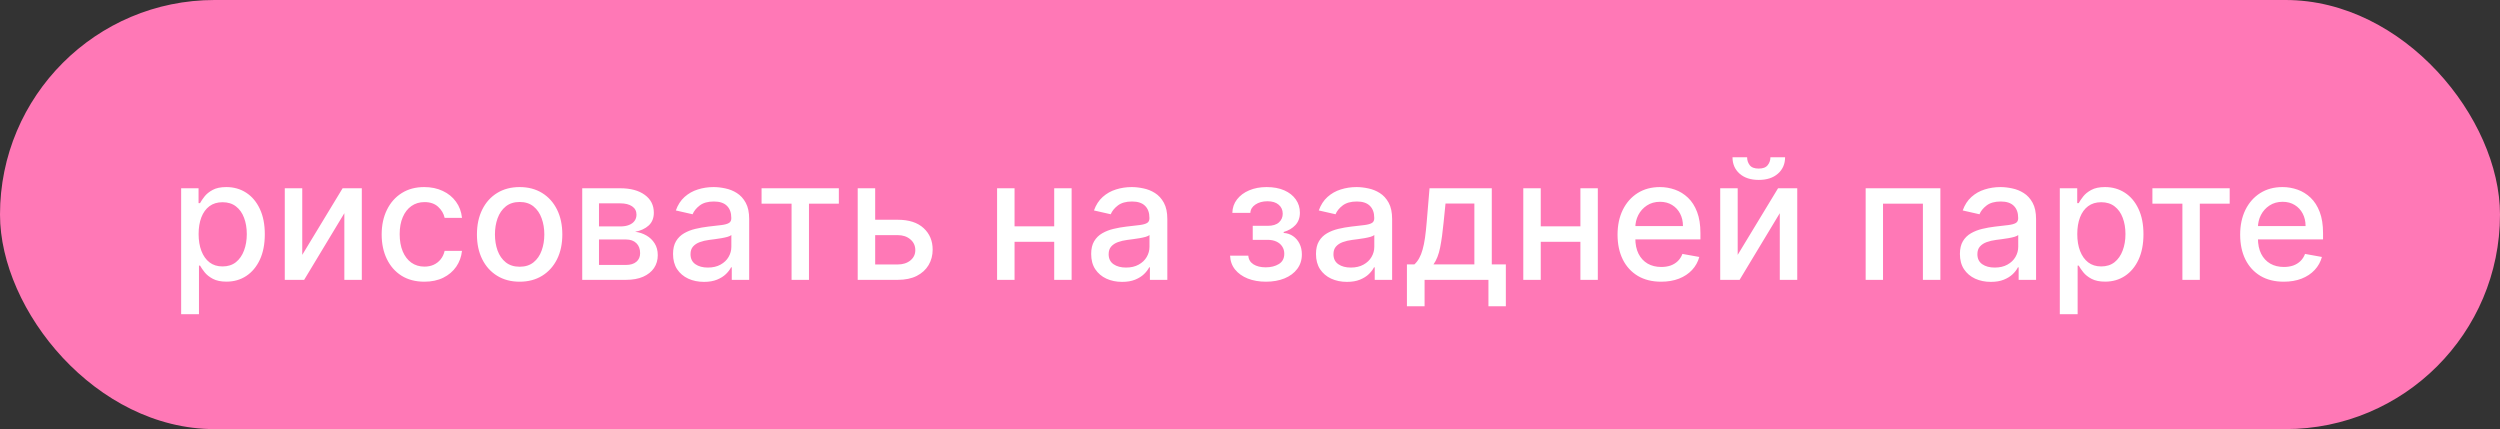
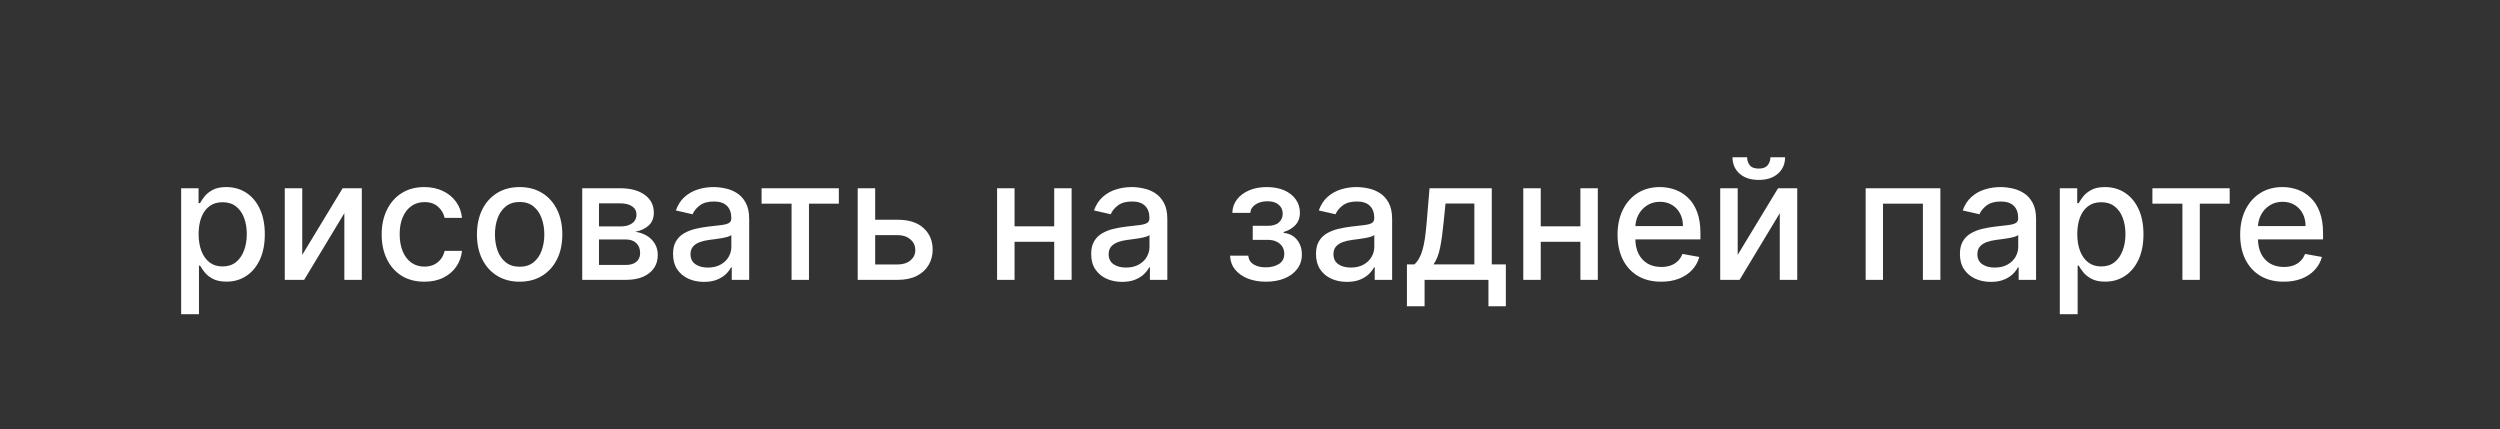
<svg xmlns="http://www.w3.org/2000/svg" width="268" height="46" viewBox="0 0 268 46" fill="none">
  <rect x="0" y="0" width="268" height="46" fill="#333333" stroke="none" />
-   <rect width="268" height="46" rx="23" fill="#FF78B6" />
  <path d="M19.419 33.682V20.182H21.285V21.773H21.445C21.556 21.569 21.715 21.332 21.924 21.064C22.133 20.796 22.423 20.561 22.794 20.361C23.164 20.156 23.654 20.054 24.264 20.054C25.056 20.054 25.764 20.254 26.386 20.655C27.008 21.055 27.496 21.633 27.85 22.387C28.208 23.141 28.387 24.049 28.387 25.11C28.387 26.171 28.21 27.081 27.856 27.84C27.502 28.594 27.017 29.175 26.399 29.584C25.781 29.989 25.076 30.192 24.283 30.192C23.686 30.192 23.198 30.092 22.819 29.891C22.444 29.691 22.15 29.457 21.937 29.188C21.724 28.92 21.56 28.681 21.445 28.472H21.33V33.682H19.419ZM21.291 25.091C21.291 25.781 21.392 26.386 21.592 26.906C21.792 27.426 22.082 27.833 22.461 28.127C22.84 28.417 23.305 28.562 23.855 28.562C24.426 28.562 24.903 28.41 25.287 28.108C25.67 27.801 25.96 27.386 26.156 26.861C26.356 26.337 26.456 25.747 26.456 25.091C26.456 24.443 26.358 23.861 26.162 23.346C25.97 22.83 25.681 22.423 25.293 22.125C24.909 21.827 24.43 21.678 23.855 21.678C23.301 21.678 22.832 21.82 22.448 22.106C22.069 22.391 21.782 22.79 21.585 23.301C21.39 23.812 21.291 24.409 21.291 25.091ZM32.401 27.322L36.728 20.182H38.786V30H36.914V22.854L32.605 30H30.528V20.182H32.401V27.322ZM45.492 30.198C44.541 30.198 43.723 29.983 43.037 29.553C42.355 29.118 41.831 28.519 41.465 27.756C41.098 26.994 40.915 26.12 40.915 25.136C40.915 24.139 41.102 23.259 41.477 22.496C41.852 21.729 42.381 21.13 43.063 20.7C43.745 20.269 44.548 20.054 45.473 20.054C46.218 20.054 46.883 20.192 47.467 20.47C48.051 20.742 48.522 21.126 48.88 21.62C49.242 22.114 49.457 22.692 49.525 23.352H47.665C47.563 22.892 47.328 22.496 46.962 22.163C46.6 21.831 46.114 21.665 45.505 21.665C44.972 21.665 44.505 21.805 44.105 22.087C43.708 22.364 43.399 22.76 43.178 23.276C42.956 23.787 42.845 24.392 42.845 25.091C42.845 25.807 42.954 26.425 43.171 26.945C43.389 27.465 43.696 27.867 44.092 28.153C44.492 28.438 44.963 28.581 45.505 28.581C45.867 28.581 46.195 28.515 46.489 28.383C46.787 28.246 47.036 28.053 47.237 27.801C47.441 27.55 47.584 27.247 47.665 26.893H49.525C49.457 27.528 49.25 28.095 48.905 28.594C48.56 29.092 48.098 29.484 47.518 29.77C46.943 30.055 46.267 30.198 45.492 30.198ZM55.705 30.198C54.784 30.198 53.981 29.987 53.295 29.565C52.609 29.143 52.076 28.553 51.697 27.795C51.318 27.036 51.128 26.15 51.128 25.136C51.128 24.117 51.318 23.227 51.697 22.464C52.076 21.701 52.609 21.109 53.295 20.687C53.981 20.265 54.784 20.054 55.705 20.054C56.625 20.054 57.428 20.265 58.114 20.687C58.8 21.109 59.333 21.701 59.712 22.464C60.092 23.227 60.281 24.117 60.281 25.136C60.281 26.15 60.092 27.036 59.712 27.795C59.333 28.553 58.8 29.143 58.114 29.565C57.428 29.987 56.625 30.198 55.705 30.198ZM55.711 28.594C56.308 28.594 56.802 28.436 57.194 28.121C57.586 27.805 57.876 27.386 58.063 26.861C58.255 26.337 58.351 25.76 58.351 25.129C58.351 24.503 58.255 23.928 58.063 23.403C57.876 22.875 57.586 22.451 57.194 22.131C56.802 21.812 56.308 21.652 55.711 21.652C55.11 21.652 54.612 21.812 54.215 22.131C53.823 22.451 53.531 22.875 53.34 23.403C53.152 23.928 53.058 24.503 53.058 25.129C53.058 25.76 53.152 26.337 53.34 26.861C53.531 27.386 53.823 27.805 54.215 28.121C54.612 28.436 55.11 28.594 55.711 28.594ZM62.415 30V20.182H66.486C67.594 20.182 68.472 20.418 69.12 20.891C69.768 21.36 70.091 21.997 70.091 22.803C70.091 23.378 69.908 23.834 69.542 24.171C69.175 24.507 68.689 24.733 68.084 24.848C68.523 24.899 68.926 25.031 69.293 25.244C69.659 25.453 69.953 25.734 70.175 26.088C70.4 26.442 70.513 26.864 70.513 27.354C70.513 27.874 70.379 28.334 70.111 28.734C69.842 29.131 69.452 29.442 68.941 29.668C68.434 29.889 67.822 30 67.106 30H62.415ZM64.211 28.402H67.106C67.579 28.402 67.95 28.289 68.219 28.063C68.487 27.837 68.621 27.53 68.621 27.143C68.621 26.687 68.487 26.329 68.219 26.069C67.95 25.805 67.579 25.673 67.106 25.673H64.211V28.402ZM64.211 24.273H66.506C66.864 24.273 67.17 24.222 67.426 24.119C67.686 24.017 67.884 23.872 68.02 23.685C68.161 23.493 68.231 23.267 68.231 23.007C68.231 22.628 68.076 22.332 67.765 22.119C67.454 21.905 67.028 21.799 66.486 21.799H64.211V24.273ZM75.467 30.217C74.845 30.217 74.283 30.102 73.78 29.872C73.277 29.638 72.879 29.299 72.584 28.856C72.295 28.413 72.15 27.869 72.15 27.226C72.15 26.672 72.256 26.216 72.469 25.858C72.682 25.5 72.97 25.217 73.332 25.008C73.695 24.799 74.099 24.641 74.547 24.535C74.994 24.428 75.45 24.347 75.915 24.292C76.503 24.224 76.98 24.168 77.347 24.126C77.713 24.079 77.979 24.004 78.145 23.902C78.312 23.8 78.395 23.634 78.395 23.403V23.359C78.395 22.8 78.237 22.368 77.922 22.061C77.611 21.754 77.146 21.601 76.528 21.601C75.885 21.601 75.378 21.744 75.007 22.029C74.641 22.31 74.387 22.624 74.246 22.969L72.45 22.56C72.663 21.963 72.974 21.482 73.383 21.115C73.797 20.744 74.272 20.476 74.809 20.31C75.346 20.139 75.91 20.054 76.503 20.054C76.895 20.054 77.31 20.101 77.749 20.195C78.192 20.284 78.606 20.45 78.989 20.693C79.377 20.936 79.695 21.283 79.942 21.735C80.189 22.183 80.312 22.764 80.312 23.48V30H78.446V28.658H78.369C78.246 28.905 78.06 29.148 77.813 29.386C77.566 29.625 77.249 29.823 76.861 29.981C76.473 30.139 76.008 30.217 75.467 30.217ZM75.883 28.683C76.411 28.683 76.863 28.579 77.238 28.37C77.617 28.161 77.905 27.889 78.101 27.552C78.301 27.211 78.401 26.847 78.401 26.459V25.193C78.333 25.261 78.201 25.325 78.005 25.385C77.813 25.44 77.594 25.489 77.347 25.532C77.099 25.57 76.859 25.607 76.624 25.641C76.39 25.671 76.194 25.696 76.036 25.717C75.665 25.764 75.327 25.843 75.02 25.954C74.717 26.065 74.474 26.224 74.291 26.433C74.112 26.638 74.023 26.91 74.023 27.251C74.023 27.724 74.197 28.082 74.547 28.325C74.896 28.564 75.341 28.683 75.883 28.683ZM81.64 21.831V20.182H89.924V21.831H86.722V30H84.856V21.831H81.64ZM93.384 23.557H96.235C97.437 23.557 98.361 23.855 99.009 24.452C99.657 25.048 99.981 25.817 99.981 26.759C99.981 27.373 99.836 27.925 99.546 28.415C99.256 28.905 98.832 29.293 98.274 29.578C97.716 29.859 97.036 30 96.235 30H91.946V20.182H93.819V28.351H96.235C96.785 28.351 97.236 28.208 97.59 27.923C97.944 27.633 98.121 27.264 98.121 26.817C98.121 26.344 97.944 25.958 97.59 25.66C97.236 25.357 96.785 25.206 96.235 25.206H93.384V23.557ZM113.541 24.266V25.922H108.223V24.266H113.541ZM108.76 20.182V30H106.887V20.182H108.76ZM114.877 20.182V30H113.011V20.182H114.877ZM120.291 30.217C119.669 30.217 119.107 30.102 118.604 29.872C118.101 29.638 117.703 29.299 117.409 28.856C117.119 28.413 116.974 27.869 116.974 27.226C116.974 26.672 117.081 26.216 117.294 25.858C117.507 25.5 117.794 25.217 118.157 25.008C118.519 24.799 118.924 24.641 119.371 24.535C119.818 24.428 120.274 24.347 120.739 24.292C121.327 24.224 121.804 24.168 122.171 24.126C122.537 24.079 122.804 24.004 122.97 23.902C123.136 23.8 123.219 23.634 123.219 23.403V23.359C123.219 22.8 123.061 22.368 122.746 22.061C122.435 21.754 121.97 21.601 121.353 21.601C120.709 21.601 120.202 21.744 119.831 22.029C119.465 22.31 119.211 22.624 119.071 22.969L117.274 22.56C117.487 21.963 117.799 21.482 118.208 21.115C118.621 20.744 119.096 20.476 119.633 20.31C120.17 20.139 120.735 20.054 121.327 20.054C121.719 20.054 122.134 20.101 122.573 20.195C123.017 20.284 123.43 20.45 123.813 20.693C124.201 20.936 124.519 21.283 124.766 21.735C125.013 22.183 125.137 22.764 125.137 23.48V30H123.27V28.658H123.193C123.07 28.905 122.884 29.148 122.637 29.386C122.39 29.625 122.073 29.823 121.685 29.981C121.297 30.139 120.833 30.217 120.291 30.217ZM120.707 28.683C121.235 28.683 121.687 28.579 122.062 28.37C122.441 28.161 122.729 27.889 122.925 27.552C123.125 27.211 123.225 26.847 123.225 26.459V25.193C123.157 25.261 123.025 25.325 122.829 25.385C122.637 25.44 122.418 25.489 122.171 25.532C121.924 25.57 121.683 25.607 121.448 25.641C121.214 25.671 121.018 25.696 120.86 25.717C120.49 25.764 120.151 25.843 119.844 25.954C119.541 26.065 119.299 26.224 119.115 26.433C118.936 26.638 118.847 26.91 118.847 27.251C118.847 27.724 119.022 28.082 119.371 28.325C119.72 28.564 120.166 28.683 120.707 28.683ZM131.864 27.405H133.82C133.846 27.805 134.027 28.114 134.364 28.332C134.704 28.549 135.146 28.658 135.687 28.658C136.236 28.658 136.705 28.541 137.093 28.306C137.481 28.067 137.675 27.699 137.675 27.2C137.675 26.902 137.6 26.642 137.451 26.421C137.306 26.195 137.099 26.02 136.831 25.896C136.567 25.773 136.253 25.711 135.891 25.711H134.293V24.209H135.891C136.432 24.209 136.837 24.085 137.106 23.838C137.374 23.591 137.508 23.282 137.508 22.911C137.508 22.511 137.364 22.189 137.074 21.946C136.788 21.699 136.39 21.575 135.878 21.575C135.359 21.575 134.926 21.692 134.581 21.927C134.236 22.157 134.055 22.455 134.038 22.822H132.107C132.12 22.272 132.286 21.791 132.606 21.377C132.93 20.959 133.364 20.636 133.91 20.405C134.459 20.171 135.084 20.054 135.783 20.054C136.511 20.054 137.142 20.171 137.675 20.405C138.207 20.64 138.619 20.964 138.908 21.377C139.202 21.791 139.349 22.266 139.349 22.803C139.349 23.344 139.187 23.787 138.864 24.132C138.544 24.473 138.126 24.718 137.611 24.867V24.97C137.99 24.995 138.327 25.11 138.621 25.315C138.915 25.519 139.145 25.79 139.311 26.126C139.477 26.463 139.56 26.845 139.56 27.271C139.56 27.871 139.394 28.391 139.062 28.83C138.734 29.269 138.278 29.608 137.694 29.847C137.114 30.081 136.452 30.198 135.706 30.198C134.981 30.198 134.332 30.085 133.756 29.859C133.185 29.629 132.731 29.305 132.395 28.888C132.062 28.47 131.886 27.976 131.864 27.405ZM144.391 30.217C143.769 30.217 143.206 30.102 142.704 29.872C142.201 29.638 141.802 29.299 141.508 28.856C141.218 28.413 141.074 27.869 141.074 27.226C141.074 26.672 141.18 26.216 141.393 25.858C141.606 25.5 141.894 25.217 142.256 25.008C142.618 24.799 143.023 24.641 143.471 24.535C143.918 24.428 144.374 24.347 144.839 24.292C145.427 24.224 145.904 24.168 146.27 24.126C146.637 24.079 146.903 24.004 147.069 23.902C147.236 23.8 147.319 23.634 147.319 23.403V23.359C147.319 22.8 147.161 22.368 146.846 22.061C146.535 21.754 146.07 21.601 145.452 21.601C144.809 21.601 144.302 21.744 143.931 22.029C143.564 22.31 143.311 22.624 143.17 22.969L141.374 22.56C141.587 21.963 141.898 21.482 142.307 21.115C142.721 20.744 143.196 20.476 143.733 20.31C144.27 20.139 144.834 20.054 145.427 20.054C145.819 20.054 146.234 20.101 146.673 20.195C147.116 20.284 147.53 20.45 147.913 20.693C148.301 20.936 148.618 21.283 148.866 21.735C149.113 22.183 149.236 22.764 149.236 23.48V30H147.37V28.658H147.293C147.169 28.905 146.984 29.148 146.737 29.386C146.49 29.625 146.172 29.823 145.785 29.981C145.397 30.139 144.932 30.217 144.391 30.217ZM144.807 28.683C145.335 28.683 145.787 28.579 146.162 28.37C146.541 28.161 146.829 27.889 147.025 27.552C147.225 27.211 147.325 26.847 147.325 26.459V25.193C147.257 25.261 147.125 25.325 146.929 25.385C146.737 25.44 146.517 25.489 146.27 25.532C146.023 25.57 145.782 25.607 145.548 25.641C145.314 25.671 145.118 25.696 144.96 25.717C144.589 25.764 144.25 25.843 143.944 25.954C143.641 26.065 143.398 26.224 143.215 26.433C143.036 26.638 142.946 26.91 142.946 27.251C142.946 27.724 143.121 28.082 143.471 28.325C143.82 28.564 144.265 28.683 144.807 28.683ZM150.823 32.832V28.345H151.622C151.827 28.157 151.999 27.933 152.14 27.673C152.285 27.413 152.406 27.104 152.504 26.746C152.606 26.389 152.692 25.971 152.76 25.494C152.828 25.012 152.888 24.462 152.939 23.845L153.246 20.182H159.919V28.345H161.427V32.832H159.561V30H152.715V32.832H150.823ZM153.668 28.345H158.052V21.818H154.959L154.754 23.845C154.656 24.876 154.533 25.771 154.383 26.529C154.234 27.283 153.996 27.889 153.668 28.345ZM169.95 24.266V25.922H164.631V24.266H169.95ZM165.168 20.182V30H163.296V20.182H165.168ZM171.286 20.182V30H169.419V20.182H171.286ZM178.074 30.198C177.107 30.198 176.274 29.991 175.575 29.578C174.88 29.16 174.343 28.575 173.964 27.82C173.589 27.062 173.401 26.173 173.401 25.155C173.401 24.149 173.589 23.263 173.964 22.496C174.343 21.729 174.872 21.13 175.549 20.7C176.231 20.269 177.028 20.054 177.94 20.054C178.494 20.054 179.031 20.146 179.551 20.329C180.07 20.512 180.537 20.8 180.95 21.192C181.364 21.584 181.69 22.093 181.928 22.72C182.167 23.342 182.286 24.098 182.286 24.989V25.666H174.482V24.234H180.413C180.413 23.732 180.311 23.286 180.107 22.898C179.902 22.506 179.614 22.197 179.244 21.972C178.877 21.746 178.447 21.633 177.953 21.633C177.416 21.633 176.947 21.765 176.546 22.029C176.15 22.289 175.843 22.63 175.626 23.052C175.413 23.47 175.306 23.923 175.306 24.413V25.532C175.306 26.188 175.421 26.746 175.651 27.207C175.886 27.667 176.212 28.018 176.629 28.261C177.047 28.5 177.535 28.619 178.093 28.619C178.455 28.619 178.786 28.568 179.084 28.466C179.382 28.359 179.64 28.202 179.857 27.993C180.075 27.784 180.241 27.526 180.356 27.22L182.165 27.546C182.02 28.078 181.76 28.545 181.385 28.945C181.014 29.342 180.548 29.651 179.985 29.872C179.427 30.09 178.79 30.198 178.074 30.198ZM186.28 27.322L190.607 20.182H192.665V30H190.793V22.854L186.484 30H184.407V20.182H186.28V27.322ZM189.789 16.858H191.361C191.361 17.578 191.106 18.164 190.594 18.616C190.087 19.063 189.401 19.287 188.536 19.287C187.675 19.287 186.991 19.063 186.484 18.616C185.977 18.164 185.724 17.578 185.724 16.858H187.29C187.29 17.178 187.383 17.461 187.571 17.708C187.758 17.951 188.08 18.072 188.536 18.072C188.984 18.072 189.303 17.951 189.495 17.708C189.691 17.465 189.789 17.182 189.789 16.858ZM199.999 30V20.182H208.008V30H206.135V21.831H201.859V30H199.999ZM213.42 30.217C212.798 30.217 212.236 30.102 211.733 29.872C211.23 29.638 210.832 29.299 210.538 28.856C210.248 28.413 210.103 27.869 210.103 27.226C210.103 26.672 210.209 26.216 210.422 25.858C210.636 25.5 210.923 25.217 211.285 25.008C211.648 24.799 212.052 24.641 212.5 24.535C212.947 24.428 213.403 24.347 213.868 24.292C214.456 24.224 214.933 24.168 215.3 24.126C215.666 24.079 215.932 24.004 216.099 23.902C216.265 23.8 216.348 23.634 216.348 23.403V23.359C216.348 22.8 216.19 22.368 215.875 22.061C215.564 21.754 215.099 21.601 214.481 21.601C213.838 21.601 213.331 21.744 212.96 22.029C212.594 22.31 212.34 22.624 212.199 22.969L210.403 22.56C210.616 21.963 210.927 21.482 211.337 21.115C211.75 20.744 212.225 20.476 212.762 20.31C213.299 20.139 213.864 20.054 214.456 20.054C214.848 20.054 215.263 20.101 215.702 20.195C216.146 20.284 216.559 20.45 216.942 20.693C217.33 20.936 217.648 21.283 217.895 21.735C218.142 22.183 218.266 22.764 218.266 23.48V30H216.399V28.658H216.322C216.199 28.905 216.013 29.148 215.766 29.386C215.519 29.625 215.202 29.823 214.814 29.981C214.426 30.139 213.962 30.217 213.42 30.217ZM213.836 28.683C214.364 28.683 214.816 28.579 215.191 28.37C215.57 28.161 215.858 27.889 216.054 27.552C216.254 27.211 216.354 26.847 216.354 26.459V25.193C216.286 25.261 216.154 25.325 215.958 25.385C215.766 25.44 215.547 25.489 215.3 25.532C215.052 25.57 214.812 25.607 214.577 25.641C214.343 25.671 214.147 25.696 213.989 25.717C213.619 25.764 213.28 25.843 212.973 25.954C212.67 26.065 212.427 26.224 212.244 26.433C212.065 26.638 211.976 26.91 211.976 27.251C211.976 27.724 212.15 28.082 212.5 28.325C212.849 28.564 213.295 28.683 213.836 28.683ZM220.811 33.682V20.182H222.678V21.773H222.837C222.948 21.569 223.108 21.332 223.317 21.064C223.526 20.796 223.815 20.561 224.186 20.361C224.557 20.156 225.047 20.054 225.656 20.054C226.449 20.054 227.156 20.254 227.778 20.655C228.401 21.055 228.889 21.633 229.242 22.387C229.6 23.141 229.779 24.049 229.779 25.11C229.779 26.171 229.602 27.081 229.249 27.84C228.895 28.594 228.409 29.175 227.791 29.584C227.173 29.989 226.468 30.192 225.676 30.192C225.079 30.192 224.591 30.092 224.212 29.891C223.837 29.691 223.543 29.457 223.33 29.188C223.117 28.92 222.953 28.681 222.837 28.472H222.722V33.682H220.811ZM222.684 25.091C222.684 25.781 222.784 26.386 222.984 26.906C223.185 27.426 223.475 27.833 223.854 28.127C224.233 28.417 224.698 28.562 225.247 28.562C225.818 28.562 226.296 28.41 226.679 28.108C227.063 27.801 227.352 27.386 227.548 26.861C227.749 26.337 227.849 25.747 227.849 25.091C227.849 24.443 227.751 23.861 227.555 23.346C227.363 22.83 227.073 22.423 226.685 22.125C226.302 21.827 225.823 21.678 225.247 21.678C224.693 21.678 224.225 21.82 223.841 22.106C223.462 22.391 223.174 22.79 222.978 23.301C222.782 23.812 222.684 24.409 222.684 25.091ZM230.738 21.831V20.182H239.022V21.831H235.82V30H233.953V21.831H230.738ZM244.818 30.198C243.851 30.198 243.018 29.991 242.319 29.578C241.624 29.16 241.087 28.575 240.708 27.82C240.333 27.062 240.146 26.173 240.146 25.155C240.146 24.149 240.333 23.263 240.708 22.496C241.087 21.729 241.616 21.13 242.293 20.7C242.975 20.269 243.772 20.054 244.684 20.054C245.238 20.054 245.775 20.146 246.295 20.329C246.815 20.512 247.281 20.8 247.695 21.192C248.108 21.584 248.434 22.093 248.672 22.72C248.911 23.342 249.03 24.098 249.03 24.989V25.666H241.226V24.234H247.158C247.158 23.732 247.055 23.286 246.851 22.898C246.646 22.506 246.359 22.197 245.988 21.972C245.621 21.746 245.191 21.633 244.697 21.633C244.16 21.633 243.691 21.765 243.29 22.029C242.894 22.289 242.587 22.63 242.37 23.052C242.157 23.47 242.05 23.923 242.05 24.413V25.532C242.05 26.188 242.165 26.746 242.396 27.207C242.63 27.667 242.956 28.018 243.373 28.261C243.791 28.5 244.279 28.619 244.837 28.619C245.199 28.619 245.53 28.568 245.828 28.466C246.126 28.359 246.384 28.202 246.601 27.993C246.819 27.784 246.985 27.526 247.1 27.22L248.909 27.546C248.764 28.078 248.504 28.545 248.129 28.945C247.758 29.342 247.292 29.651 246.729 29.872C246.171 30.09 245.534 30.198 244.818 30.198Z" fill="white" />
</svg>